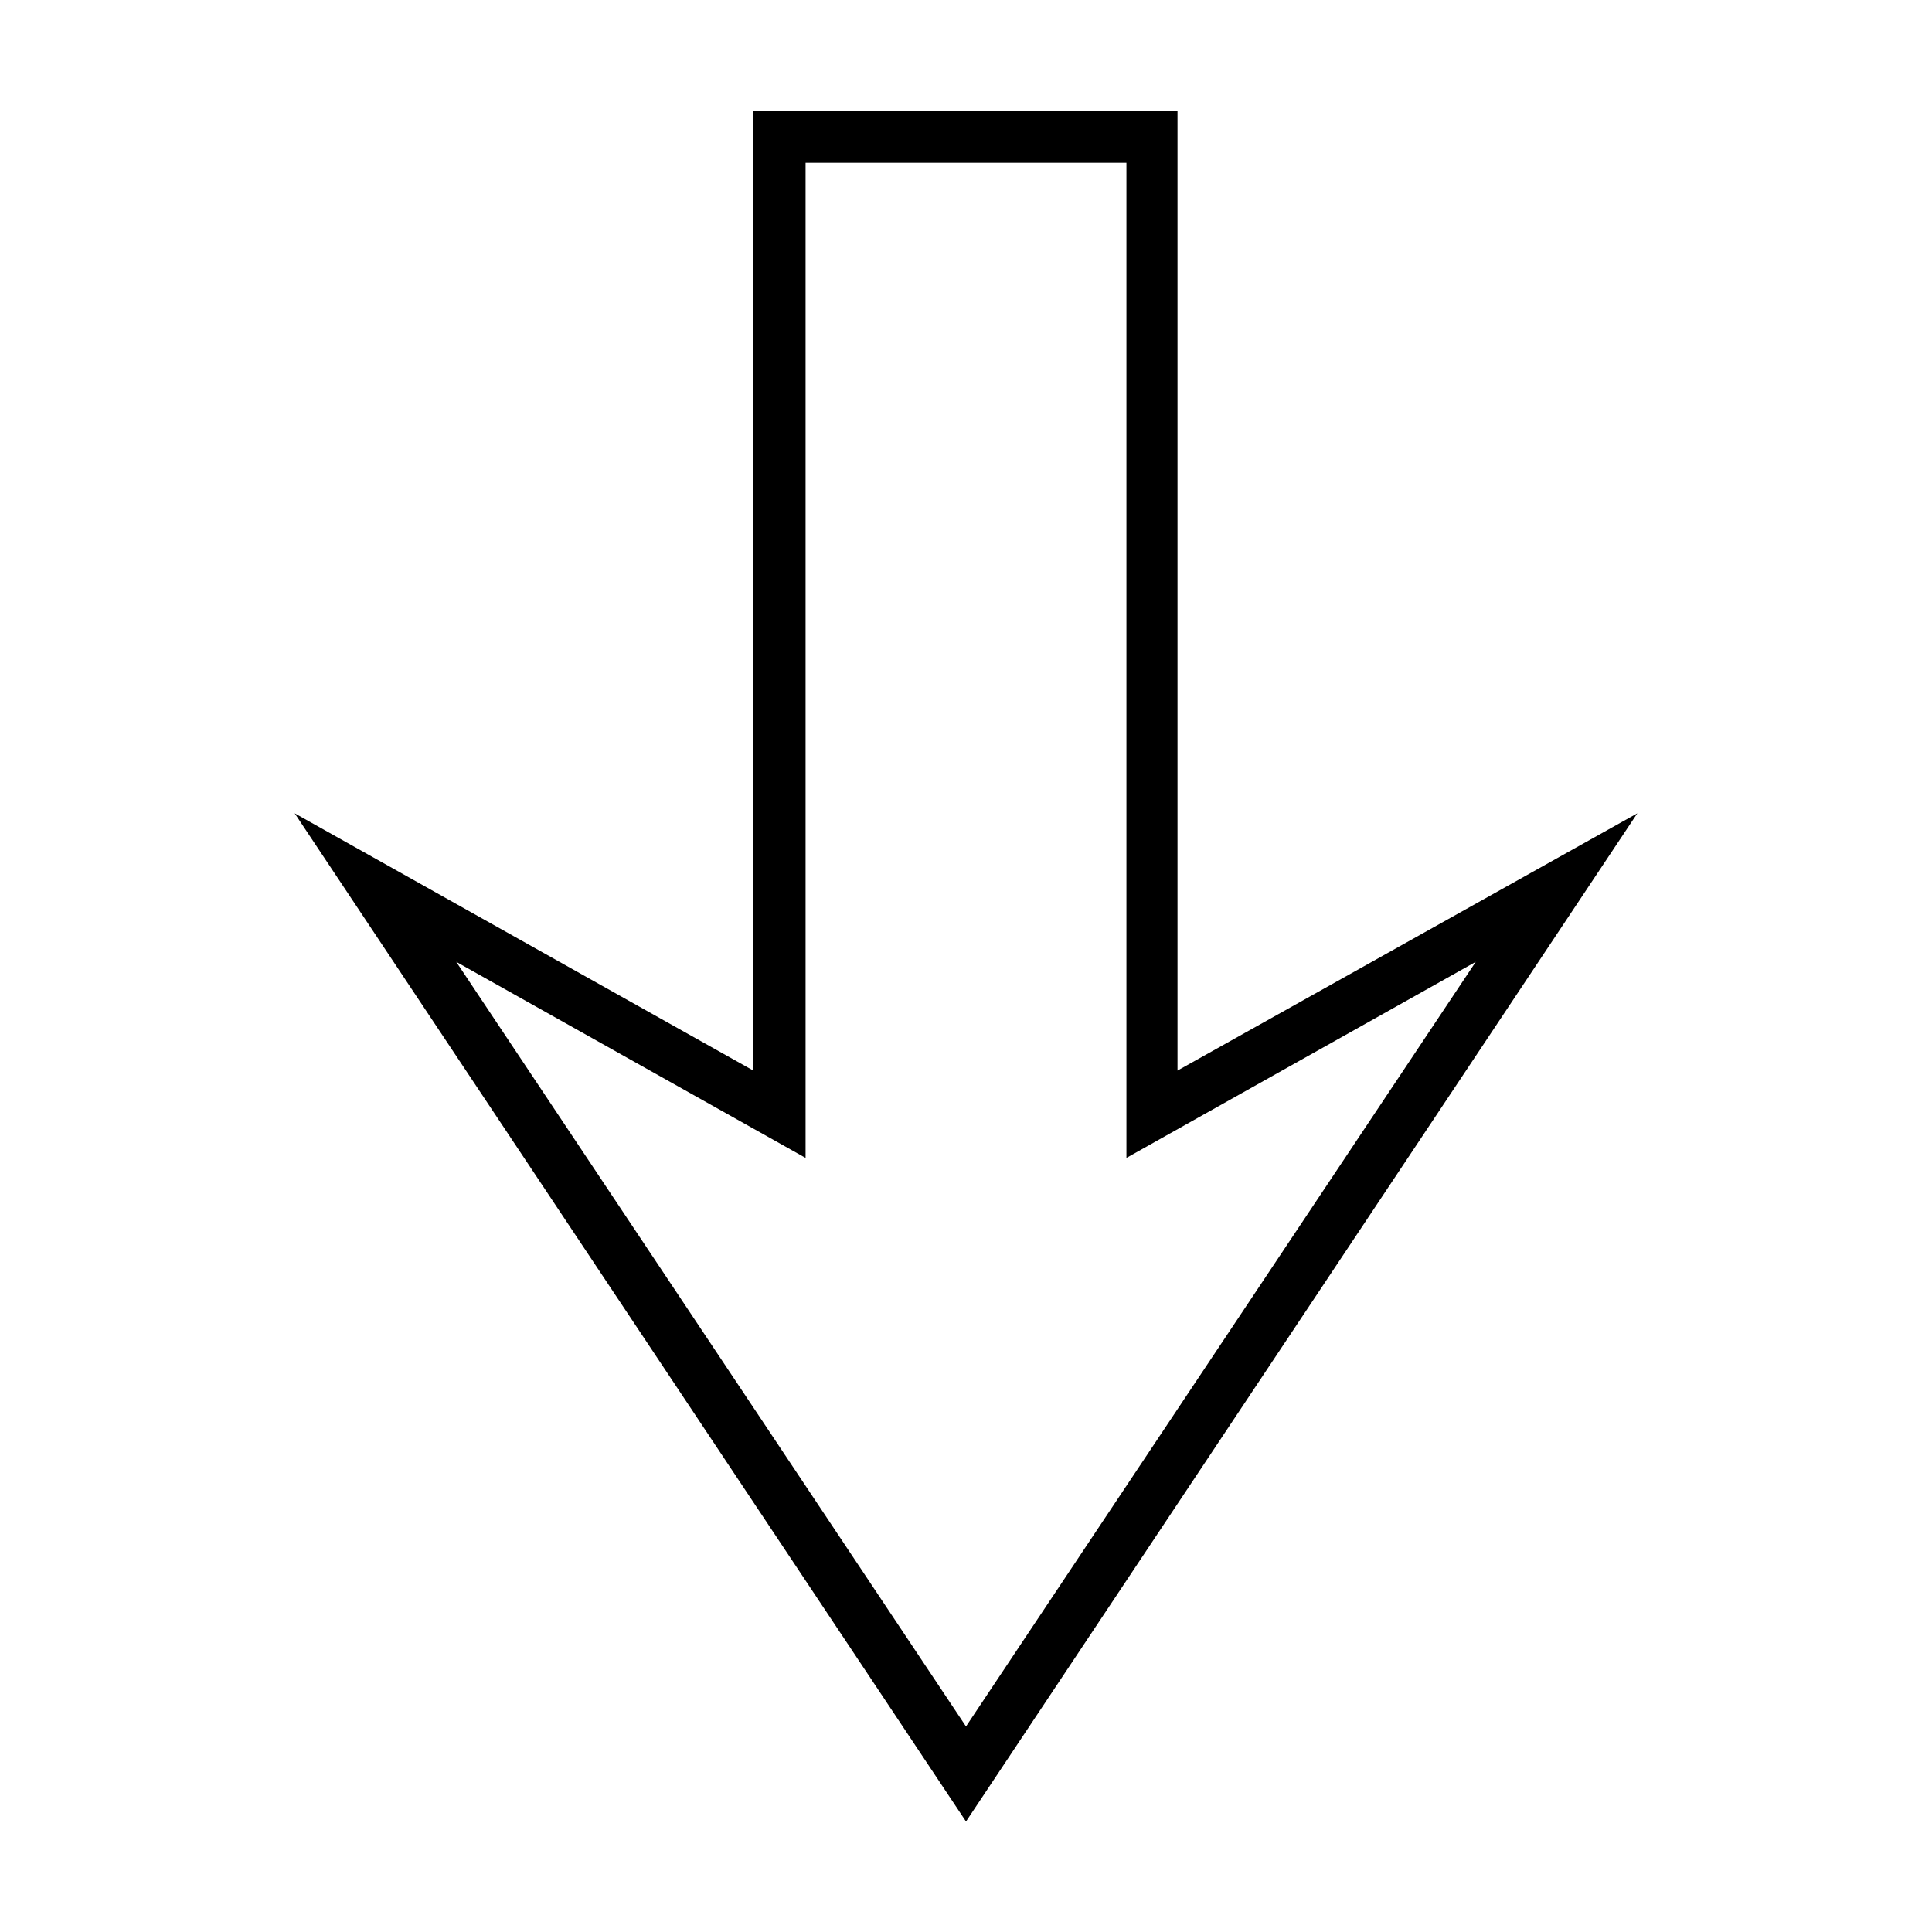
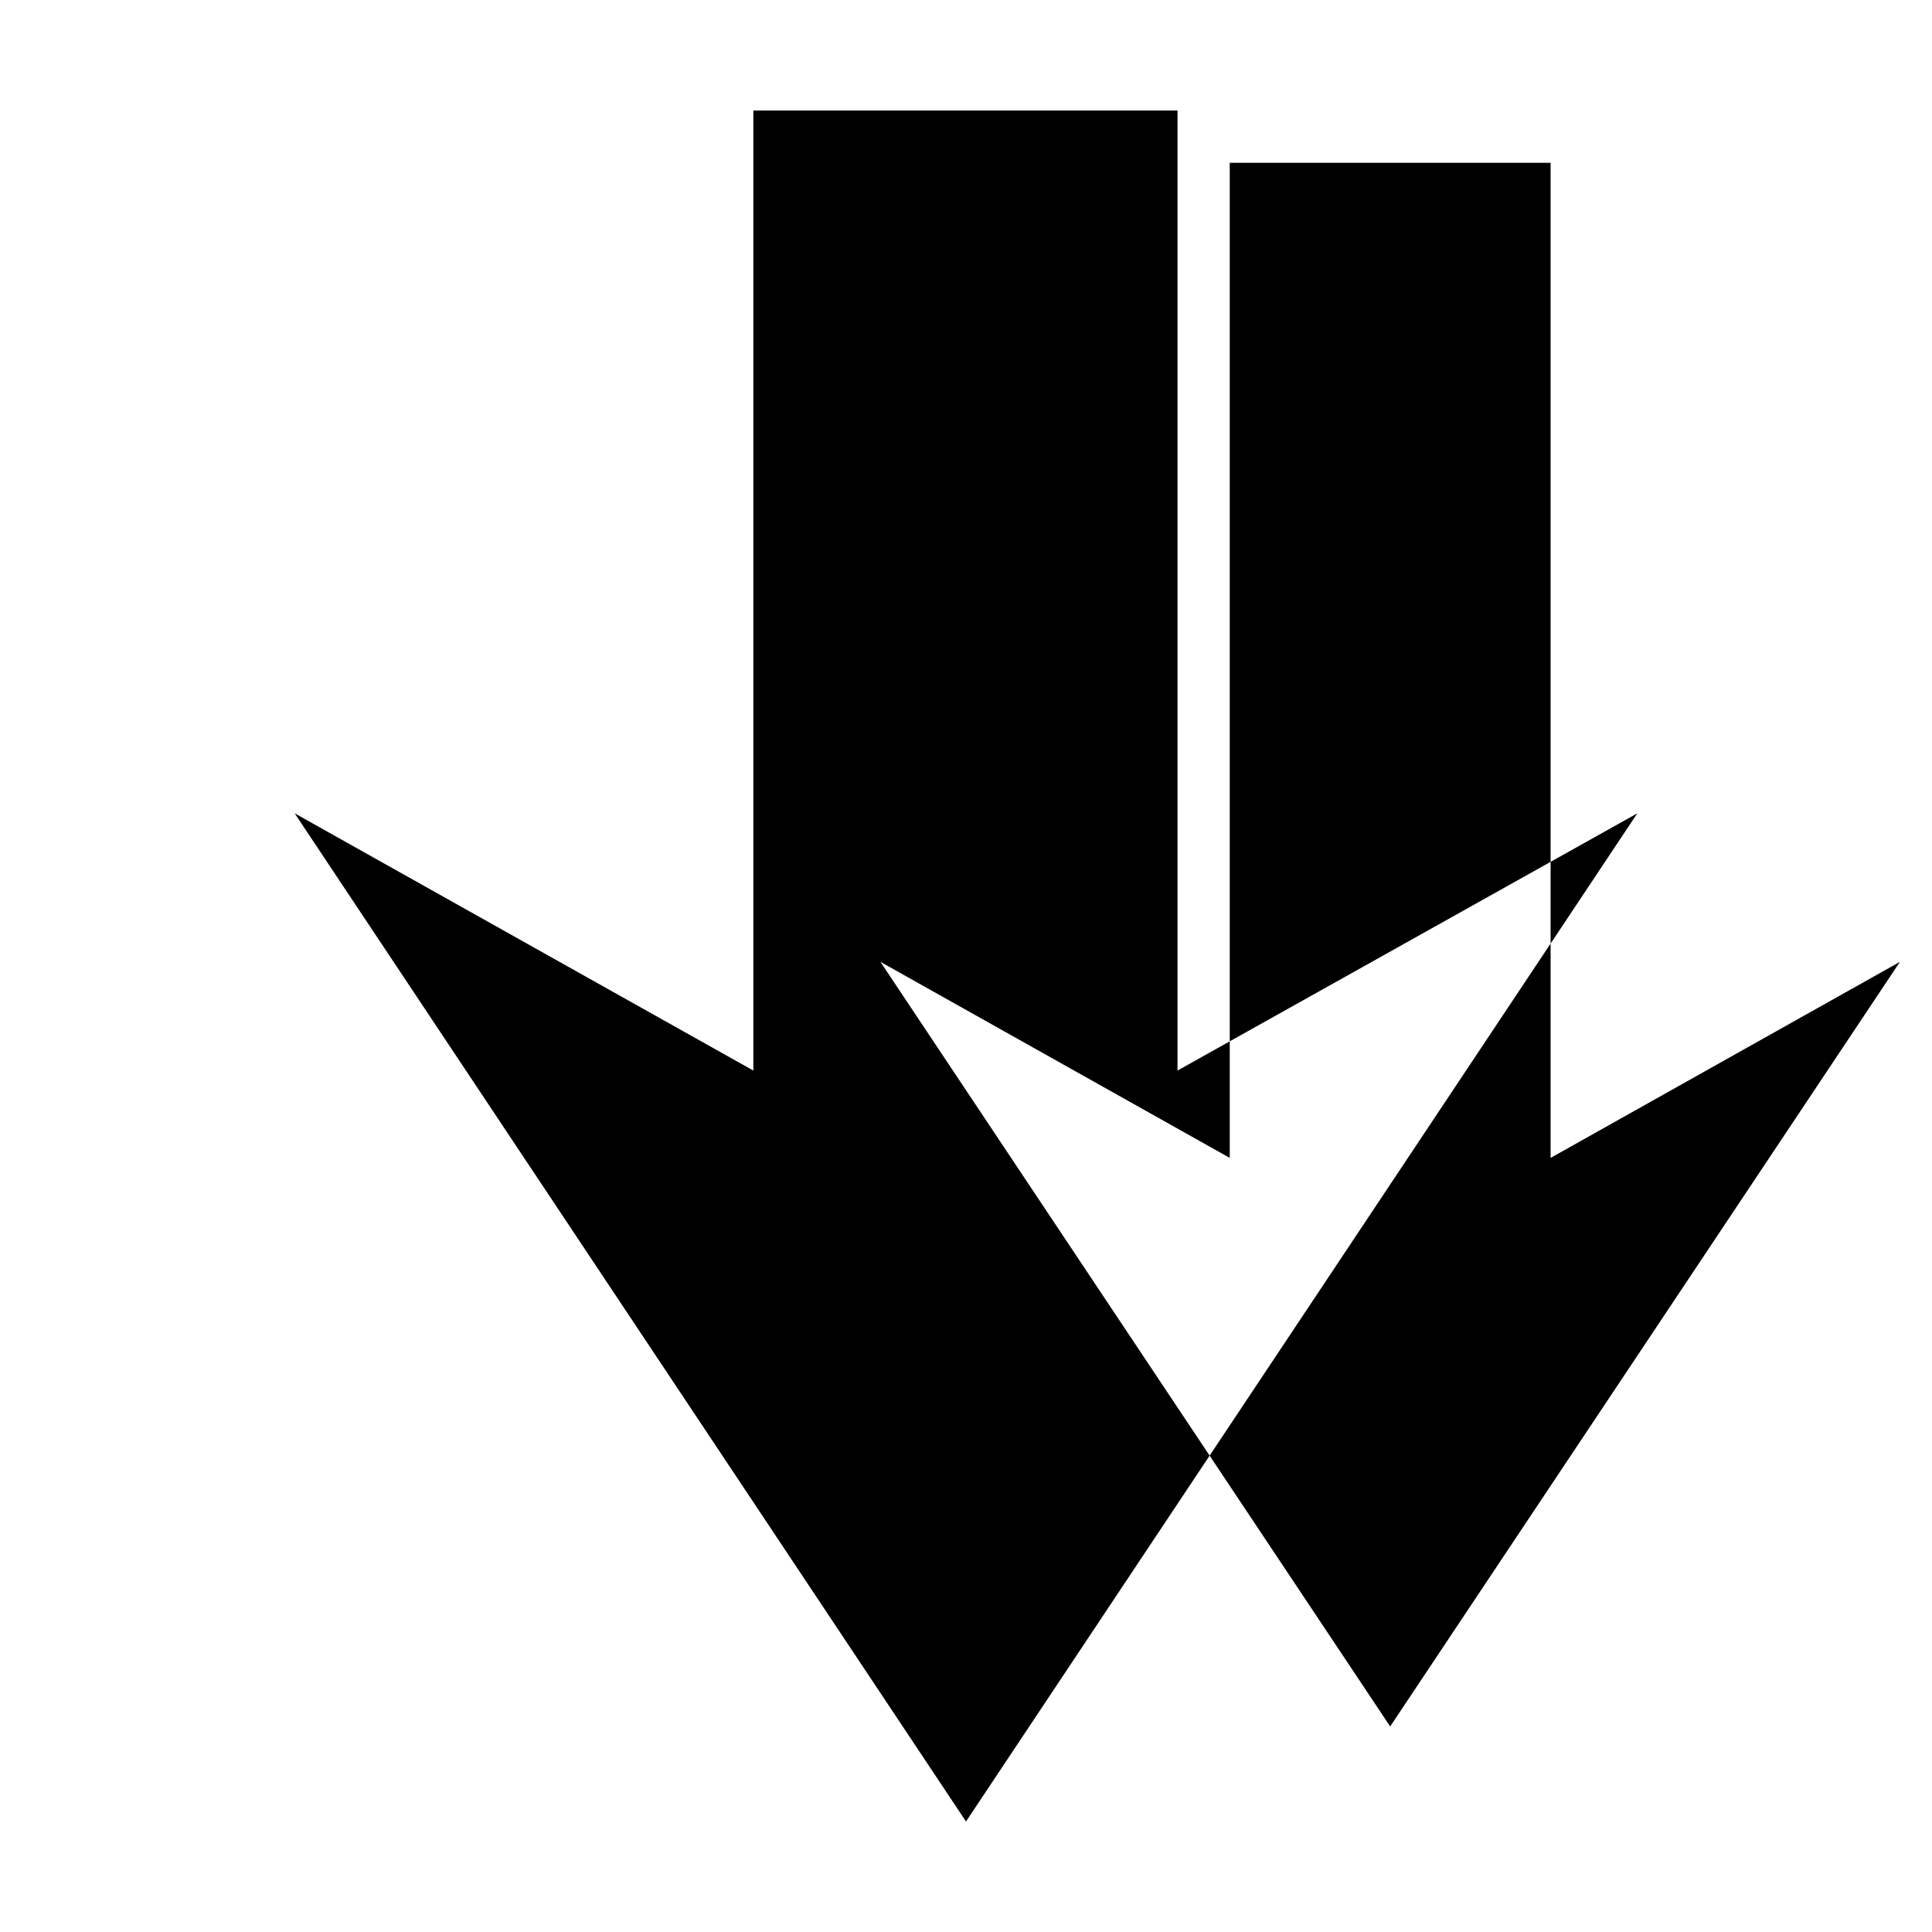
<svg xmlns="http://www.w3.org/2000/svg" fill="#000000" width="800px" height="800px" version="1.1" viewBox="144 144 512 512">
-   <path d="m343.64 173.29v254.42l-121.55-68.172 177.91 267.18 177.91-267.18-121.86 68.172v-254.42zm13.855 13.855h85.02v263.71l92.574-51.957-135.09 202.63-135.09-202.63 92.574 51.957v-263.71z" />
+   <path d="m343.64 173.29v254.42l-121.55-68.172 177.91 267.18 177.91-267.18-121.86 68.172v-254.42m13.855 13.855h85.02v263.71l92.574-51.957-135.09 202.63-135.09-202.63 92.574 51.957v-263.71z" />
</svg>